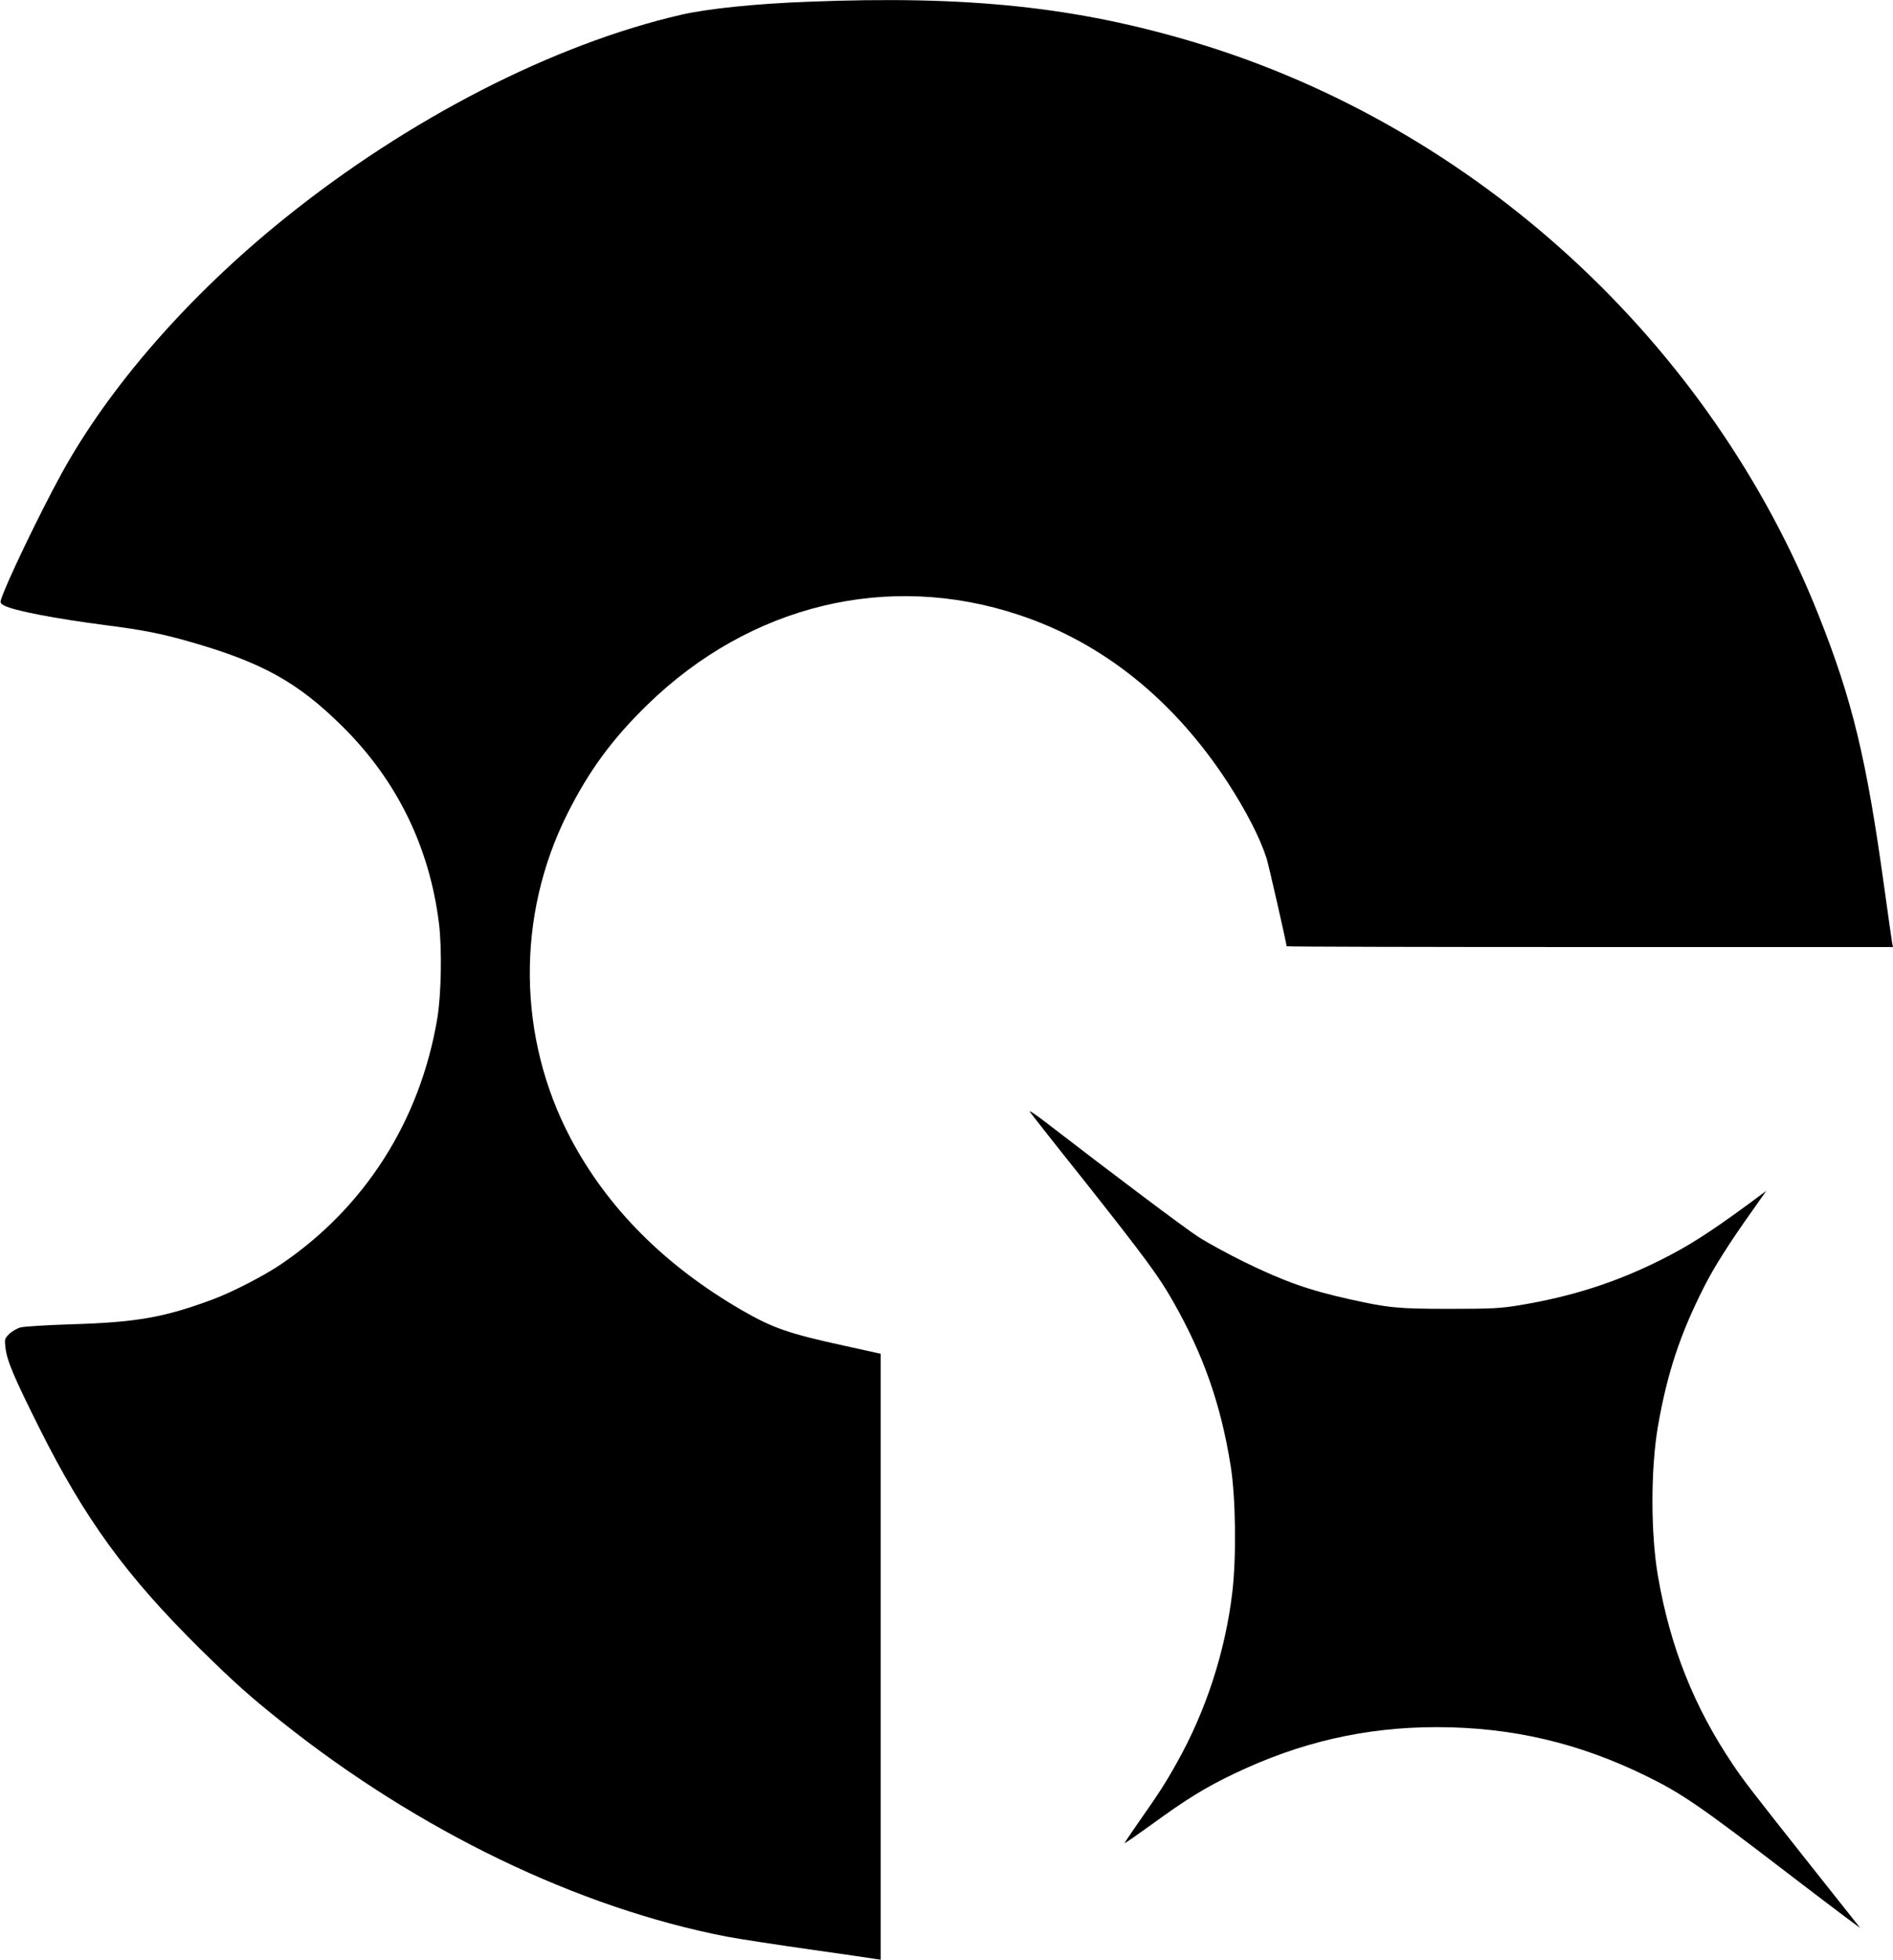
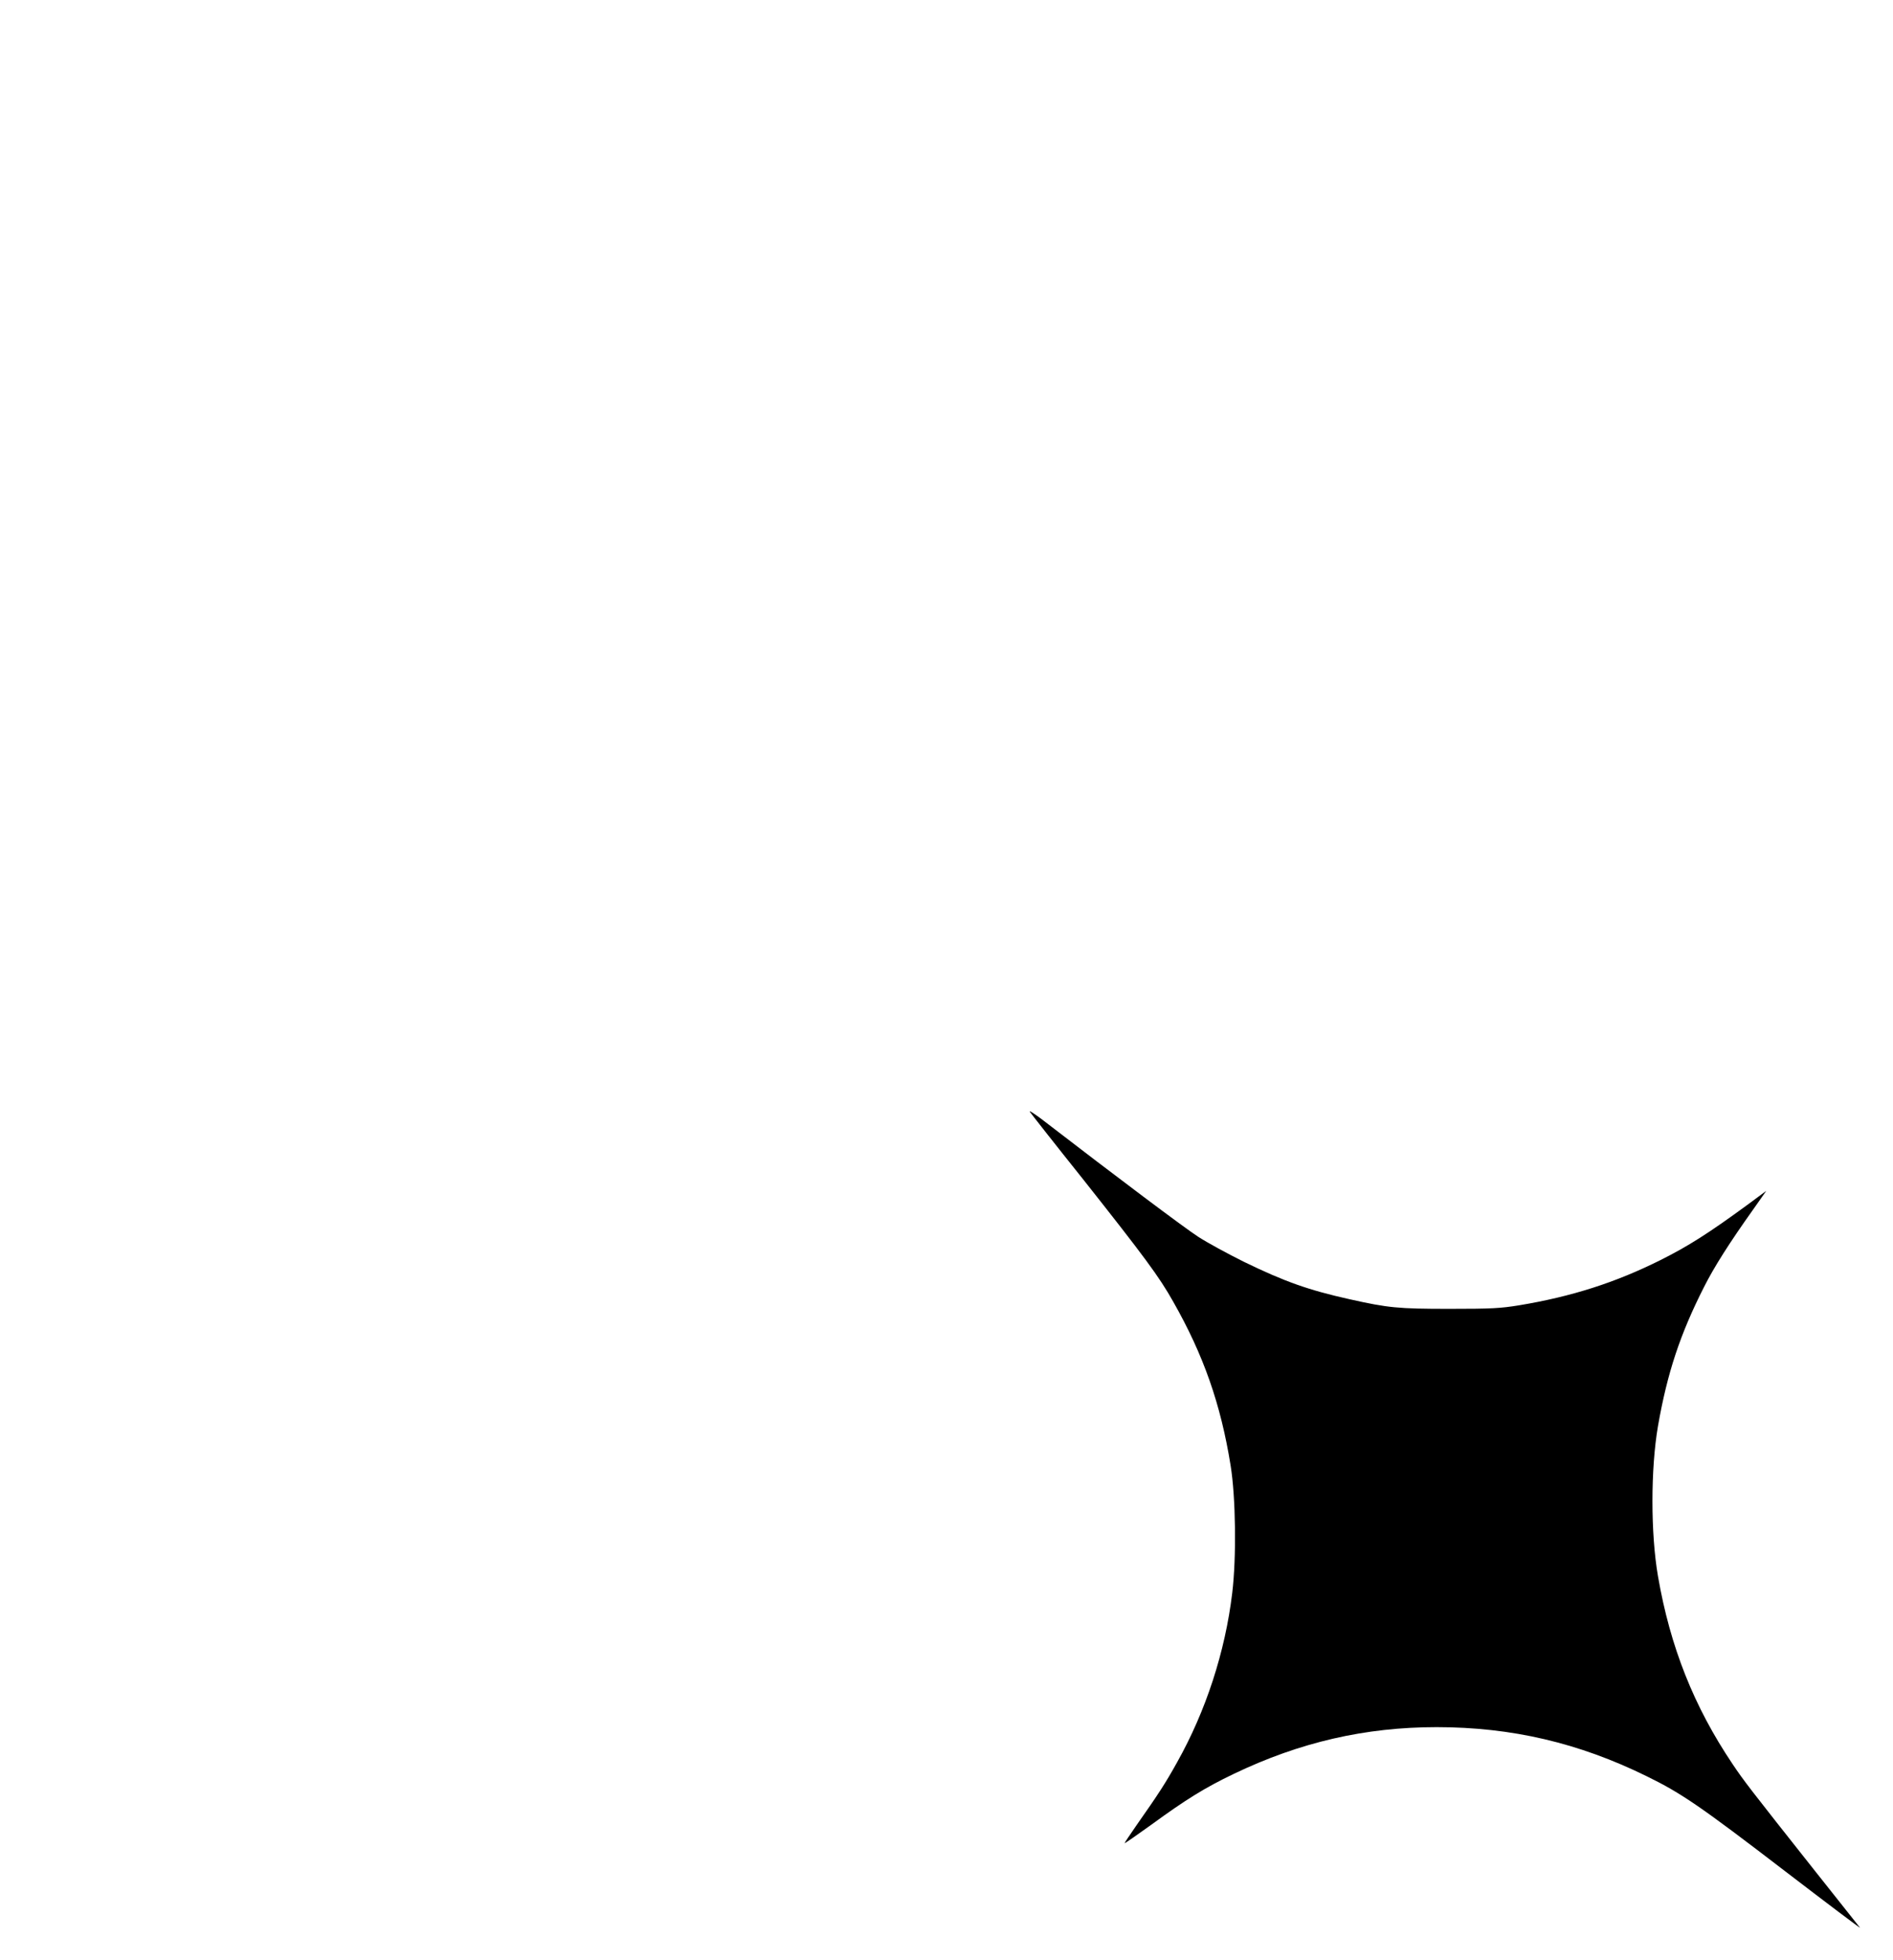
<svg xmlns="http://www.w3.org/2000/svg" width="1573.333" height="1628" version="1.0" viewBox="0 0 1180 1221">
-   <path d="M503.5 1.1c-32.5 1.2-62.1 4.3-78.5 8C345 27.5 254.4 74 177.1 136.3c-59.8 48.2-109.3 105-139 159.2-13.8 25.2-34.8 69-37.5 78.2-.6 1.7-.1 2.5 2.1 3.6 6.3 3.2 31.1 8 63.3 12.2 23.4 3 35 5.3 53.4 10.6 44.1 12.7 66.3 25 93.9 52.3 34 33.6 54.3 74.9 60.3 122.6 2 16.1 1.5 44.8-1.1 60-10.8 63.5-45.2 117.4-97.6 152.8-10.2 6.9-30.3 17.3-42 21.6-30.2 11.3-47.7 14.4-87.9 15.6-15.8.5-30.2 1.4-32.4 2-2.2.7-5.3 2.5-6.9 4.1-2.8 2.8-2.9 3.3-2.3 8.5 1 8.3 5.3 18.4 21.2 50.2 28.5 56.9 54.3 92.2 100.5 137.8 20.2 19.9 31 29.6 50.4 45 85.5 68.1 184.7 115.9 277.5 133.9 7.4 1.4 30.8 5 52 8s39.7 5.7 41.3 6l2.7.4V843.4l-21.7-4.8c-35.8-7.8-45.3-11.1-64.8-22.3-48.2-27.9-83.9-63.8-106.9-107.3-33.1-62.8-33.8-138.4-2-201.9 13.4-26.8 28.1-46.8 50-68.1 64.1-62.3 150-83.1 231.6-55.9 52.2 17.3 96.5 52.9 130.1 104.4 11.6 17.9 20.2 34.6 24.3 47.5 1.2 3.8 12.4 52.9 12.4 54.5 0 .3 85.1.5 189 .5h189l-.5-2.3c-.2-1.2-2.5-17.1-5-35.2-11-79.7-19.8-116.3-40.9-169.3-67.5-169.8-213.5-303.9-388.2-356.6C671.2 4.3 603.7-2.9 503.5 1.1z" />
  <path d="M642 692.7c.8 1.2 15.8 20.3 33.4 42.3 37.9 47.9 47.2 60.4 55.9 75.9 18.9 33.2 29.7 64 35.8 102.1 3.2 19.7 3.7 57.3 1 79.5-4.4 36.6-16.4 73.4-34.3 105.3-7.1 12.8-11.7 19.9-25 38.8-4.3 6.2-7.8 11.4-7.8 11.7 0 .3 7.5-4.9 16.8-11.6 21.4-15.6 33.3-23 51.3-31.6 41.1-19.7 81.9-29.1 126.4-29.1 46.8 0 88.7 9.8 131 30.6 21.5 10.5 33.5 18.7 86.7 59.5 26 19.9 46.8 35.6 46.2 34.8-.6-.8-13.2-16.7-28.1-35.4-40.8-51.5-44.4-56.2-51.3-66.5-24.1-35.8-38.9-73-46.5-117-4.6-26.6-4.6-66.8 0-93.6 5.8-33.1 13.8-57.3 28.8-86.8 6.2-12.3 15.8-27.4 30.4-47.9l8.3-11.8-11.2 8.3c-24.6 18-37.3 26.1-54.7 34.8-28 14-55.5 22.8-88.2 28.2-11.7 1.9-17.2 2.2-43.4 2.2-32.1 0-38.1-.6-62.3-6-25.6-5.7-40.5-11-65.8-23.3-9.9-4.9-22.8-11.9-28.5-15.6-8.5-5.5-50.1-36.7-97.9-73.5-4.7-3.5-7.8-5.5-7-4.3z" />
</svg>